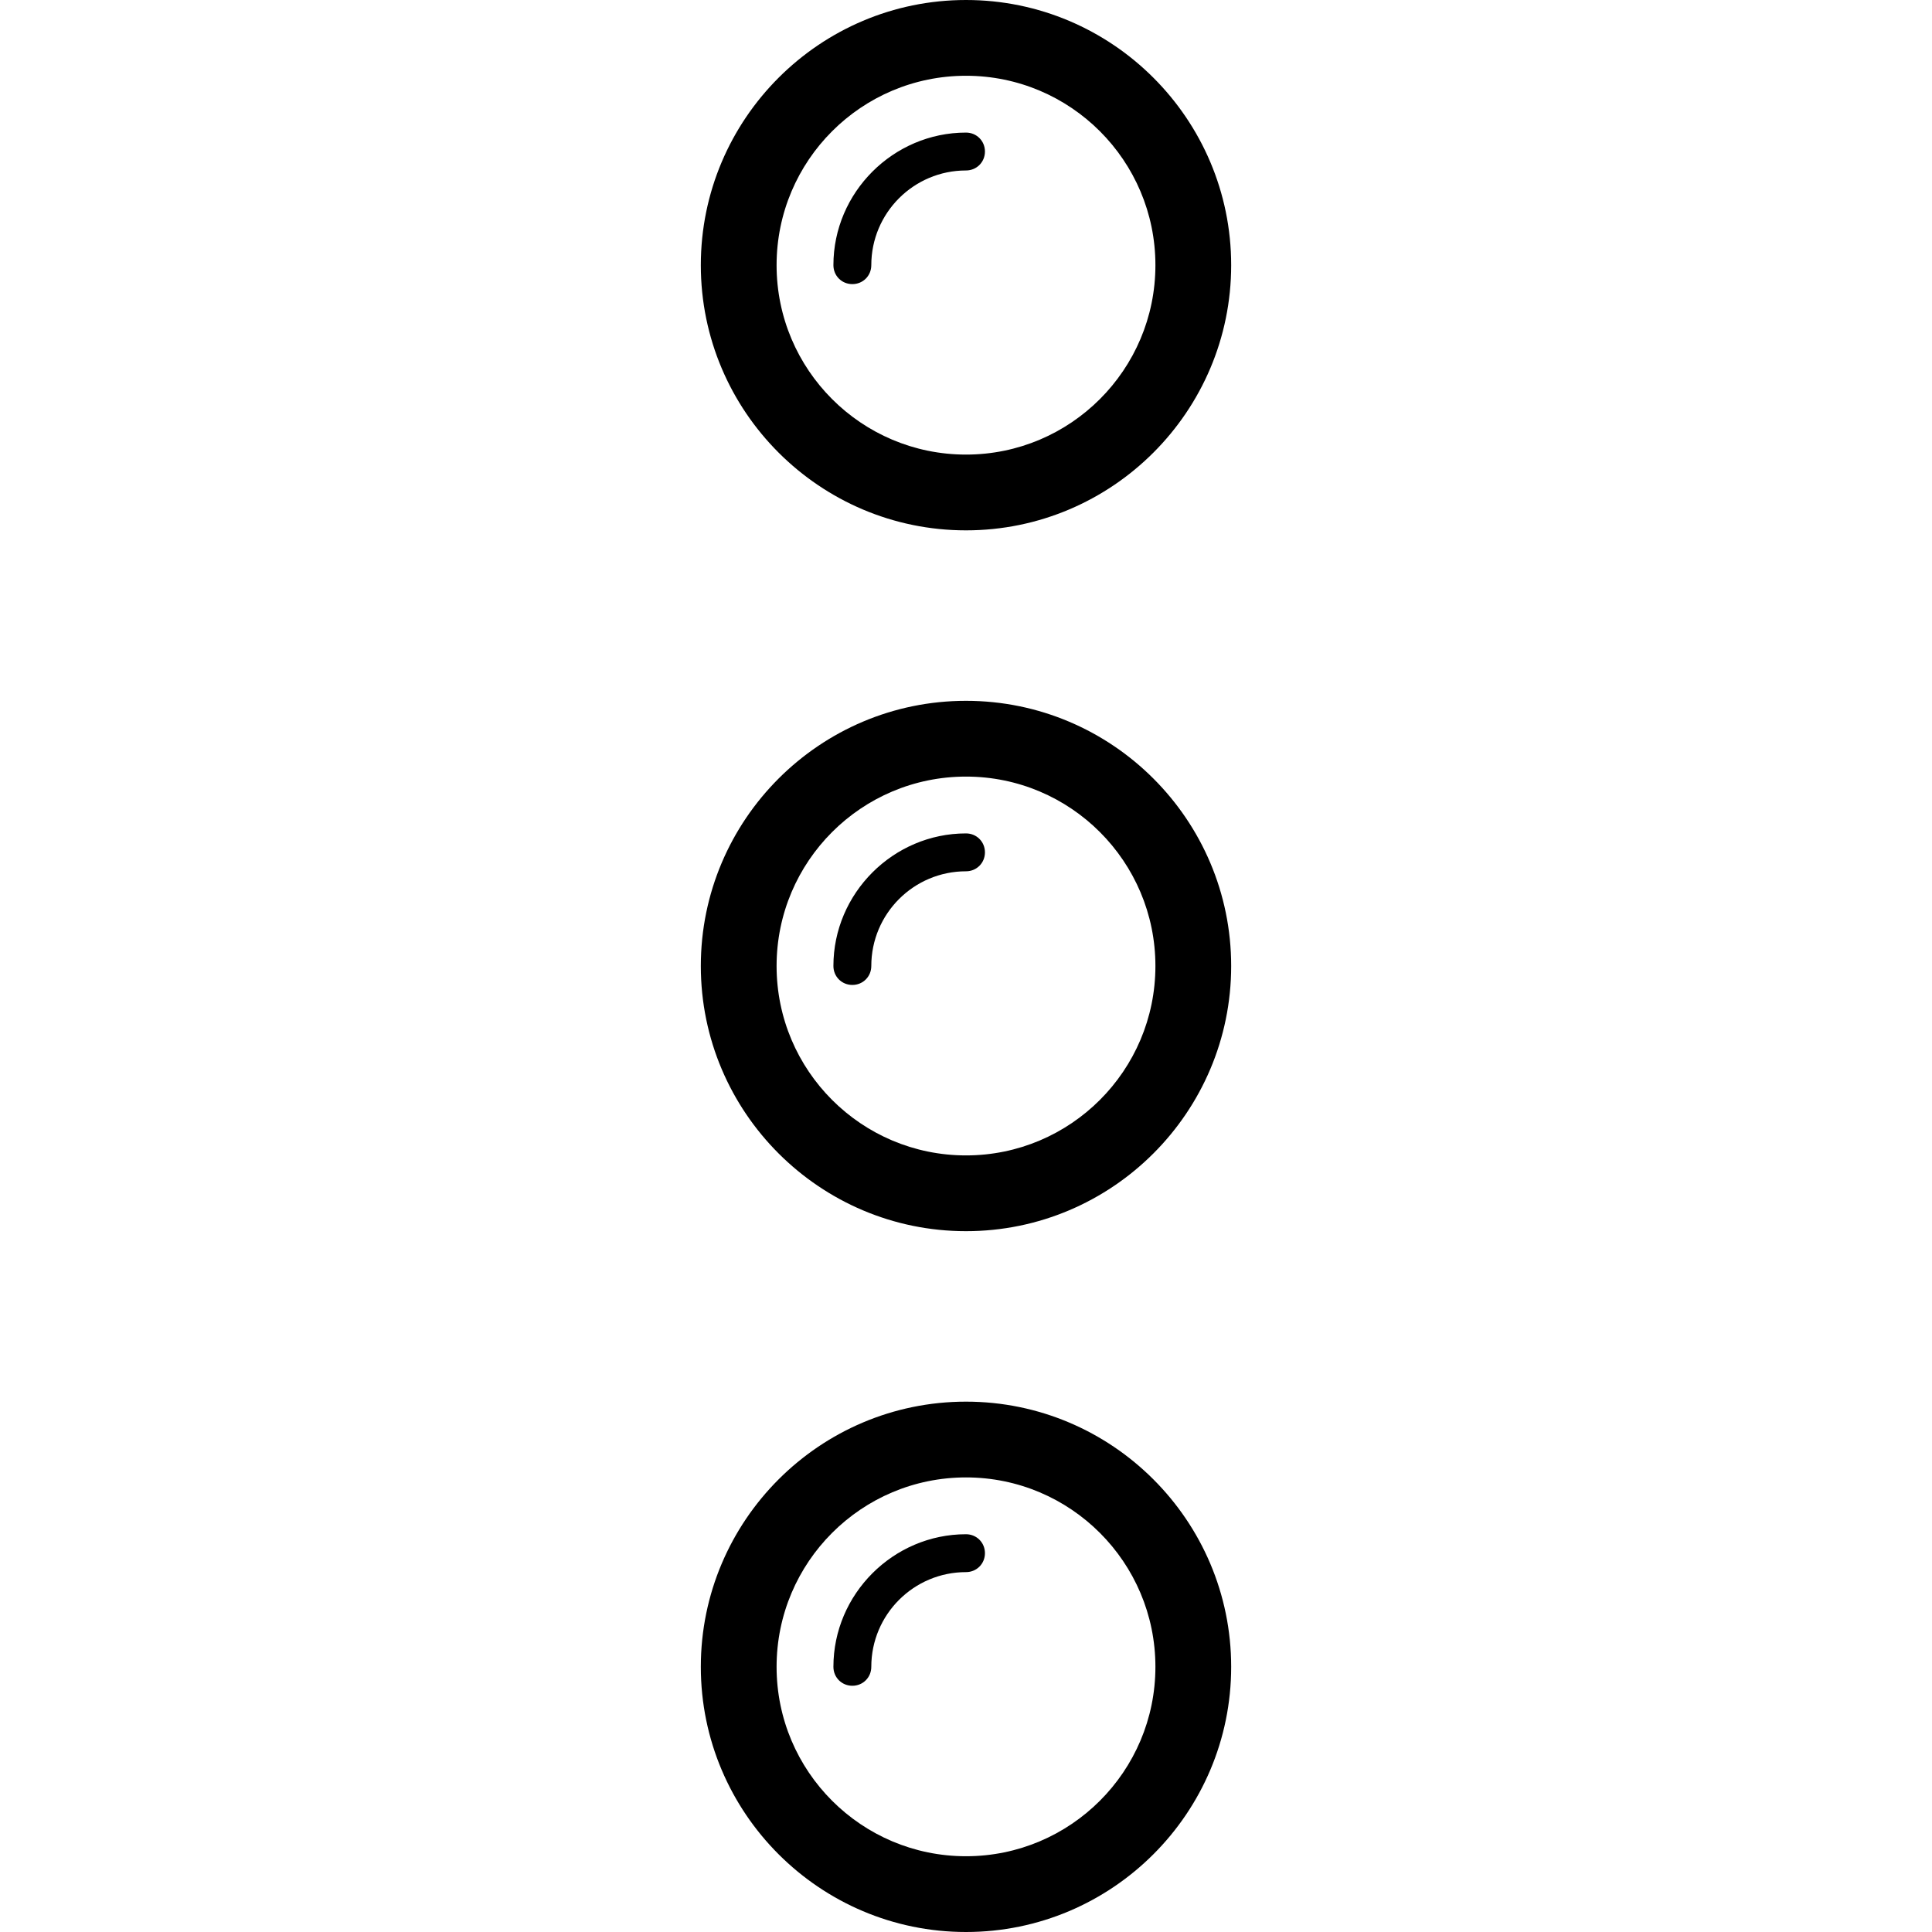
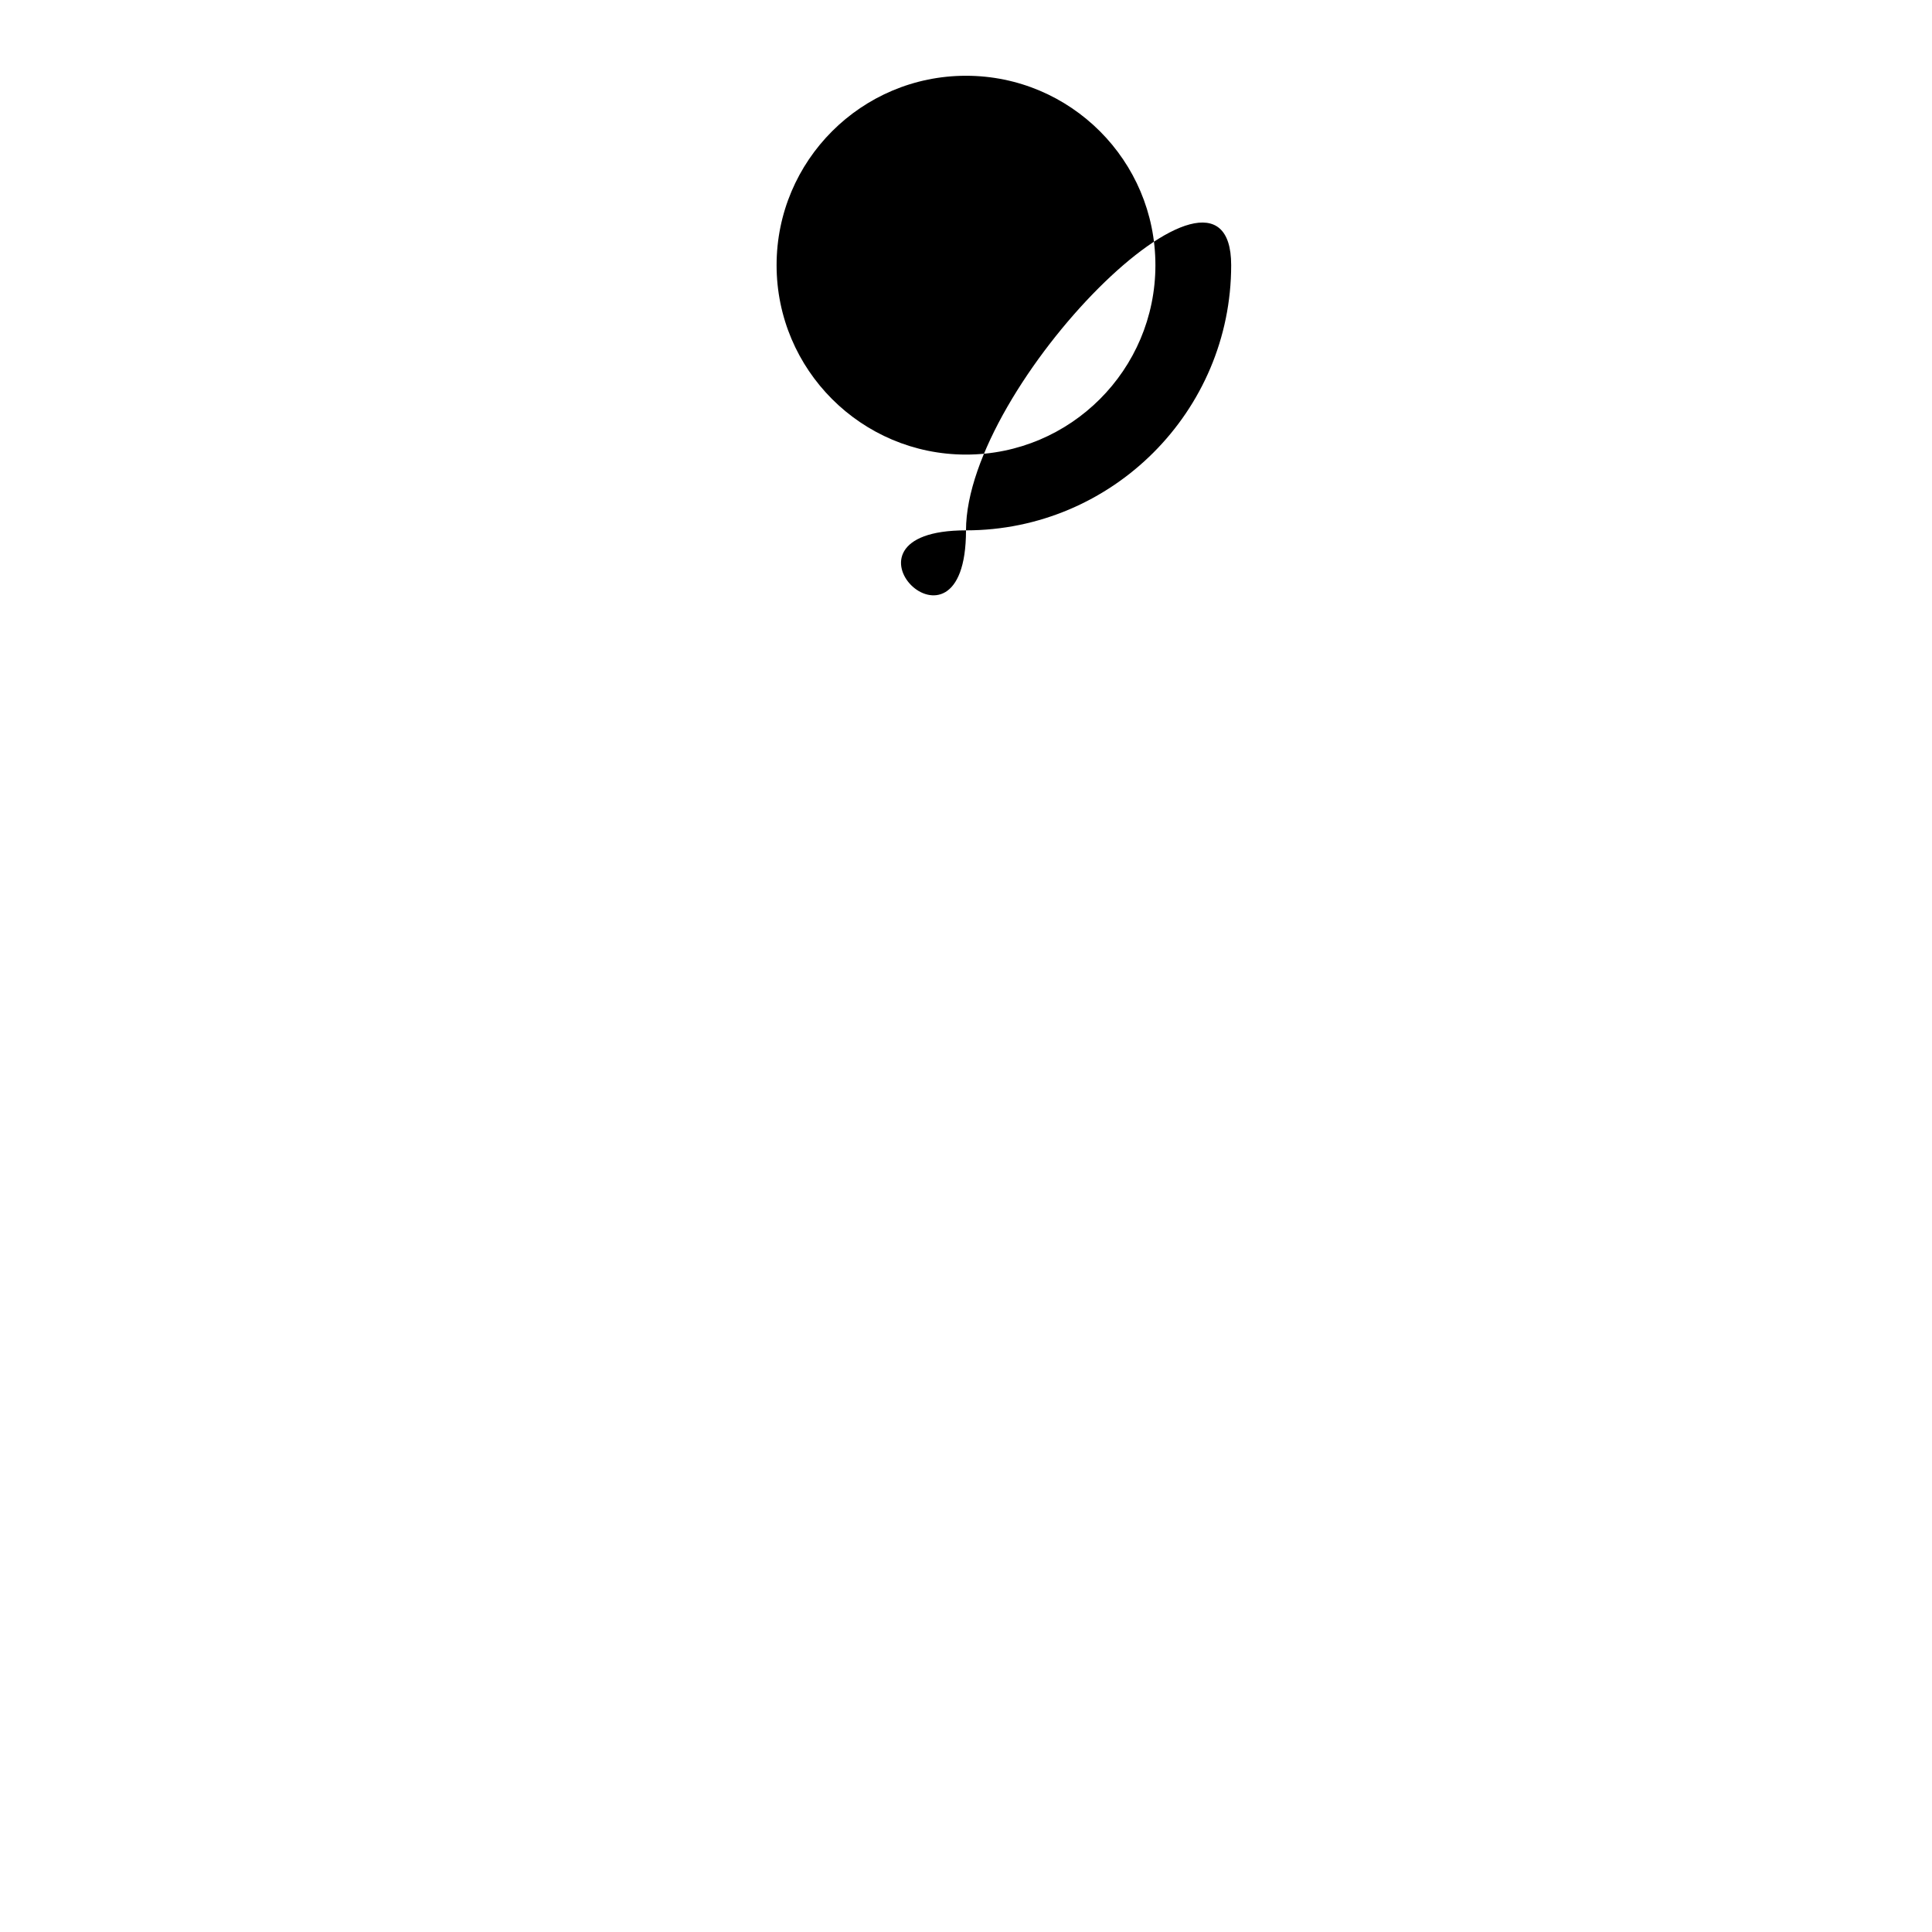
<svg xmlns="http://www.w3.org/2000/svg" fill="#000000" height="800px" width="800px" version="1.1" id="Capa_1" viewBox="0 0 520.2 520.2" xml:space="preserve">
  <g>
    <g>
-       <path d="M260.1,142.8c39.372,0,71.4-32.028,71.4-71.4S299.472,0,260.1,0s-71.4,32.028-71.4,71.4S220.728,142.8,260.1,142.8z      M260.1,20.4c28.152,0,51,22.848,51,51s-22.848,51-51,51s-51-22.848-51-51S231.948,20.4,260.1,20.4z" />
+       <path d="M260.1,142.8c39.372,0,71.4-32.028,71.4-71.4s-71.4,32.028-71.4,71.4S220.728,142.8,260.1,142.8z      M260.1,20.4c28.152,0,51,22.848,51,51s-22.848,51-51,51s-51-22.848-51-51S231.948,20.4,260.1,20.4z" />
      <path d="M229.5,76.5c2.856,0,5.1-2.244,5.1-5.1c0-14.076,11.424-25.5,25.5-25.5c2.856,0,5.1-2.244,5.1-5.1s-2.244-5.1-5.1-5.1     c-19.584,0-35.7,16.116-35.7,35.7C224.4,74.256,226.644,76.5,229.5,76.5z" />
-       <path d="M260.1,188.7c-39.372,0-71.4,32.028-71.4,71.4s32.028,71.4,71.4,71.4s71.4-32.028,71.4-71.4S299.472,188.7,260.1,188.7z      M260.1,311.1c-28.152,0-51-22.848-51-51s22.848-51,51-51s51,22.848,51,51S288.252,311.1,260.1,311.1z" />
-       <path d="M260.1,224.4c-19.584,0-35.7,16.116-35.7,35.7c0,2.856,2.244,5.1,5.1,5.1s5.1-2.244,5.1-5.1     c0-14.076,11.424-25.5,25.5-25.5c2.856,0,5.1-2.244,5.1-5.1S262.956,224.4,260.1,224.4z" />
-       <path d="M260.1,377.4c-39.372,0-71.4,32.028-71.4,71.4s32.028,71.4,71.4,71.4s71.4-32.028,71.4-71.4S299.472,377.4,260.1,377.4z      M260.1,499.8c-28.152,0-51-22.848-51-51s22.848-51,51-51s51,22.848,51,51C311.1,476.952,288.252,499.8,260.1,499.8z" />
-       <path d="M260.1,413.1c-19.584,0-35.7,16.116-35.7,35.7c0,2.856,2.244,5.1,5.1,5.1s5.1-2.244,5.1-5.1     c0-14.076,11.424-25.5,25.5-25.5c2.856,0,5.1-2.244,5.1-5.1S262.956,413.1,260.1,413.1z" />
    </g>
  </g>
</svg>